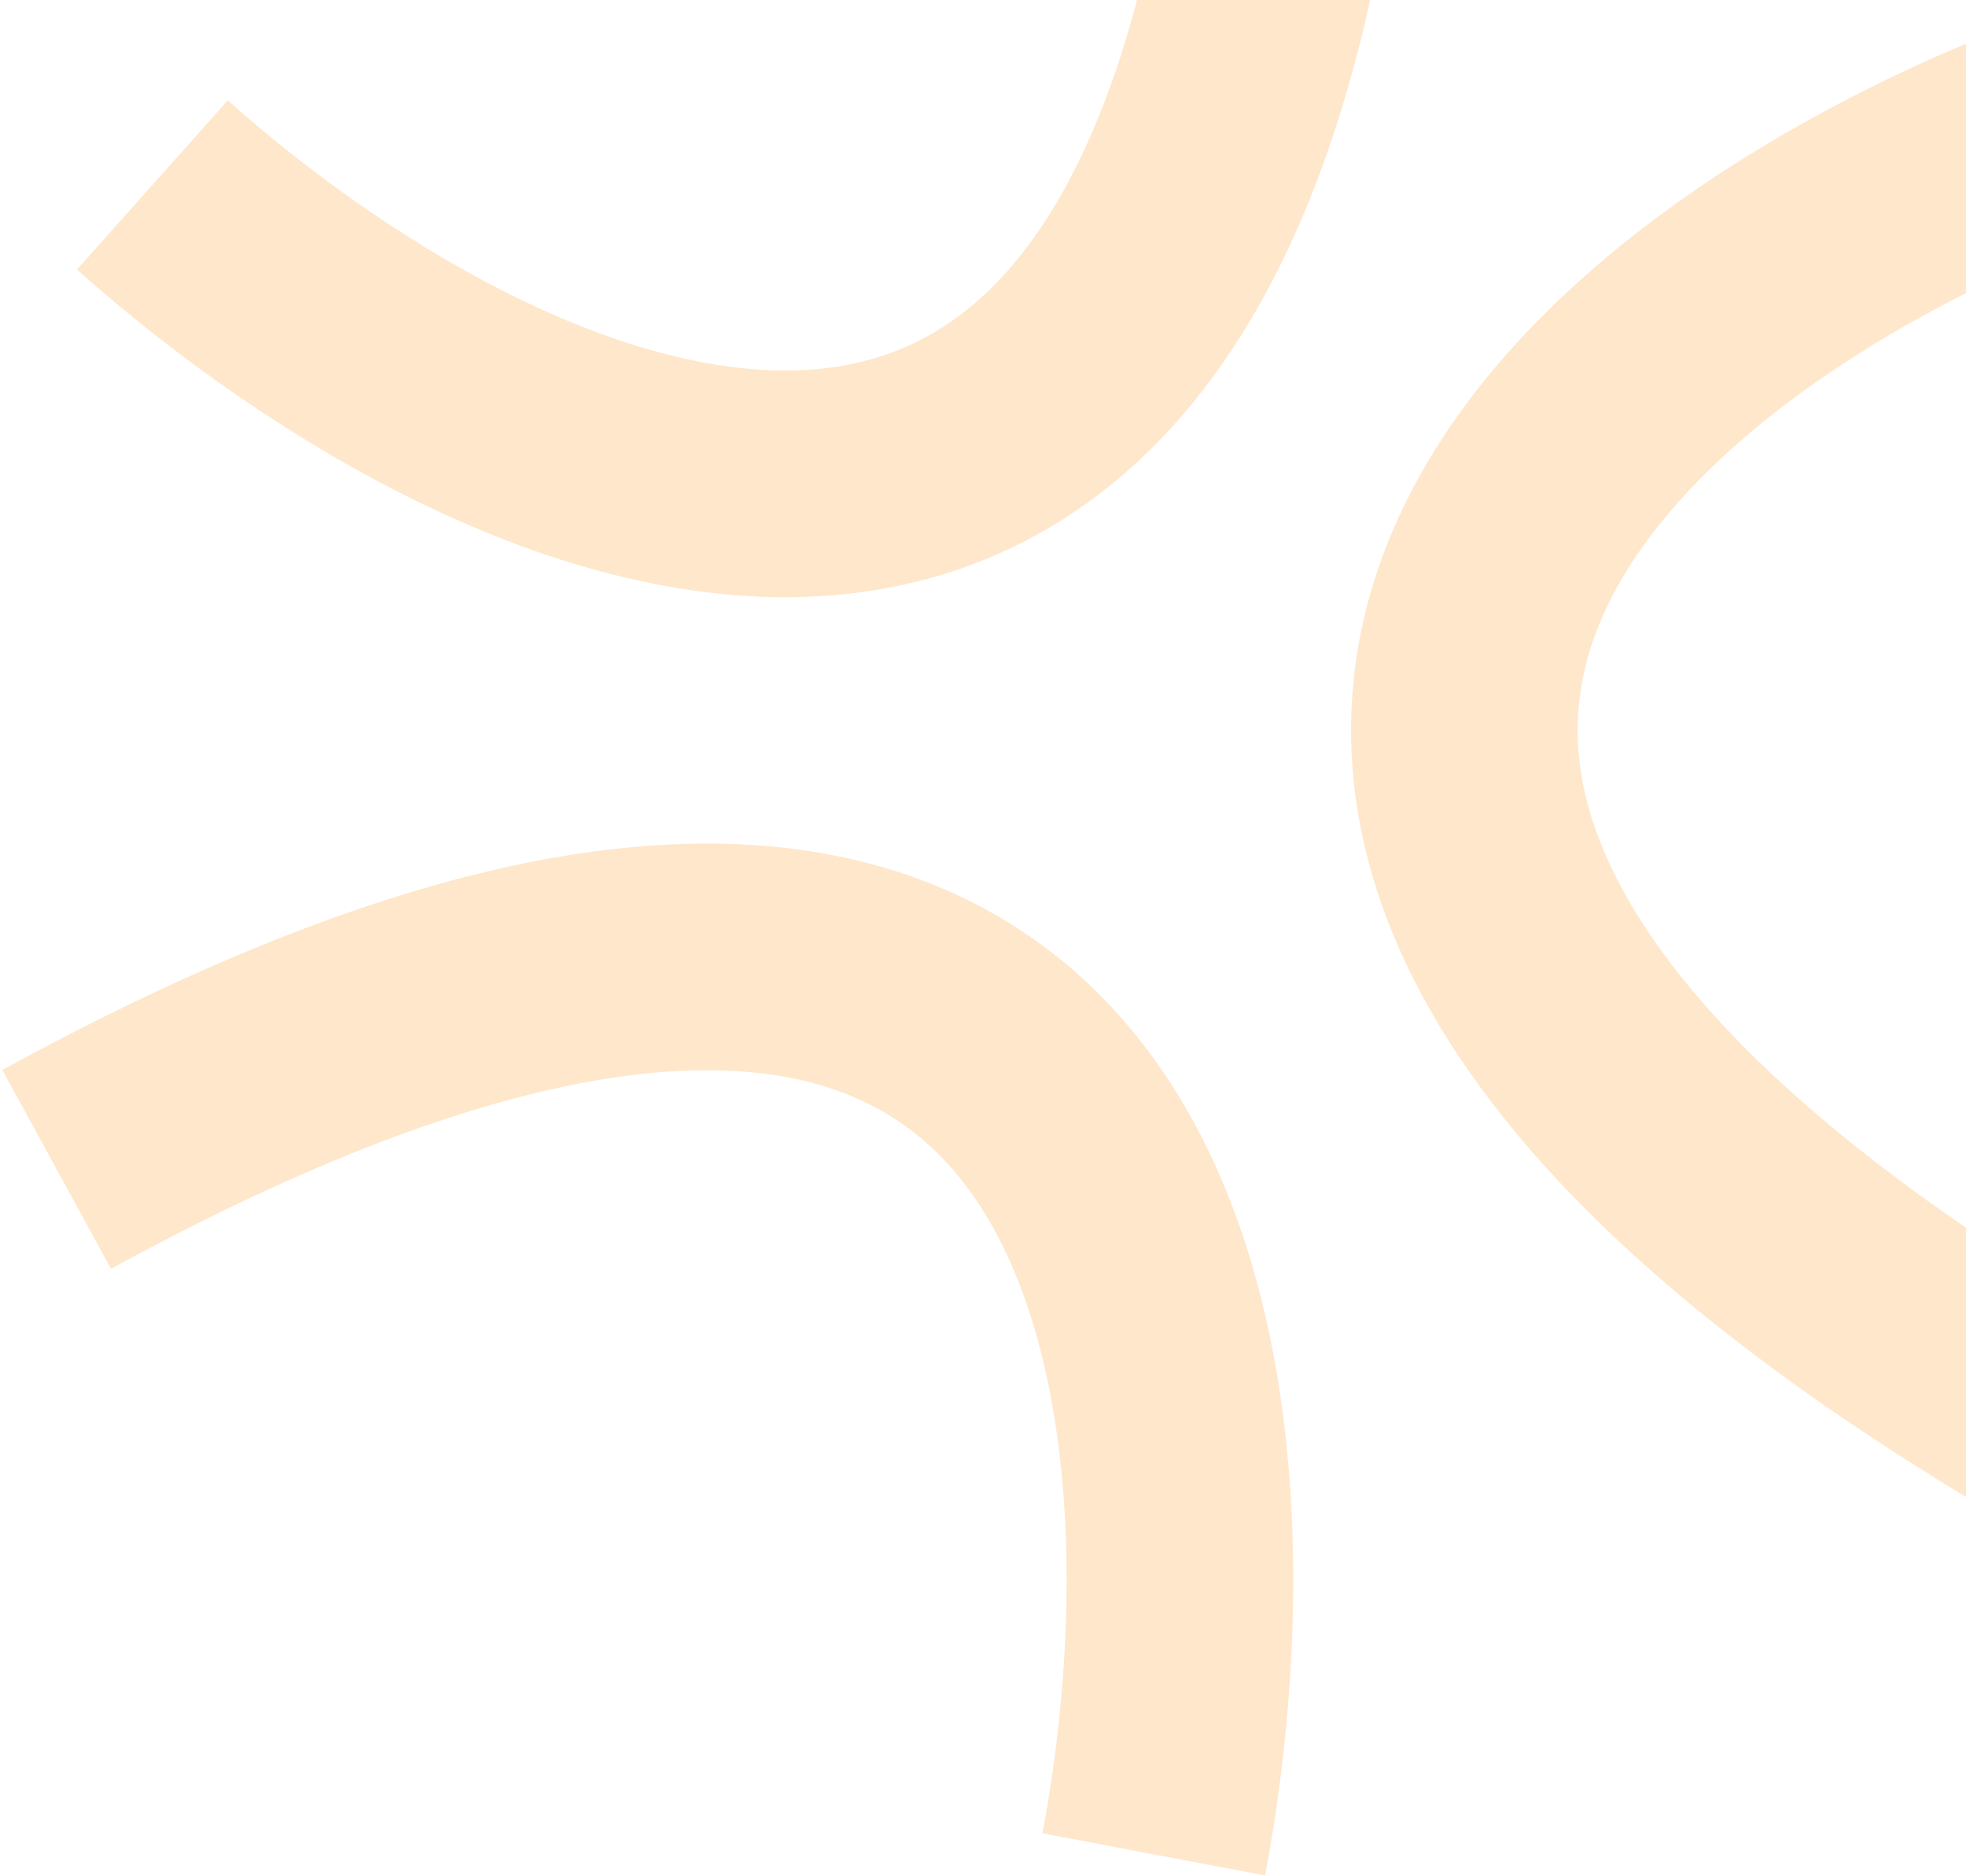
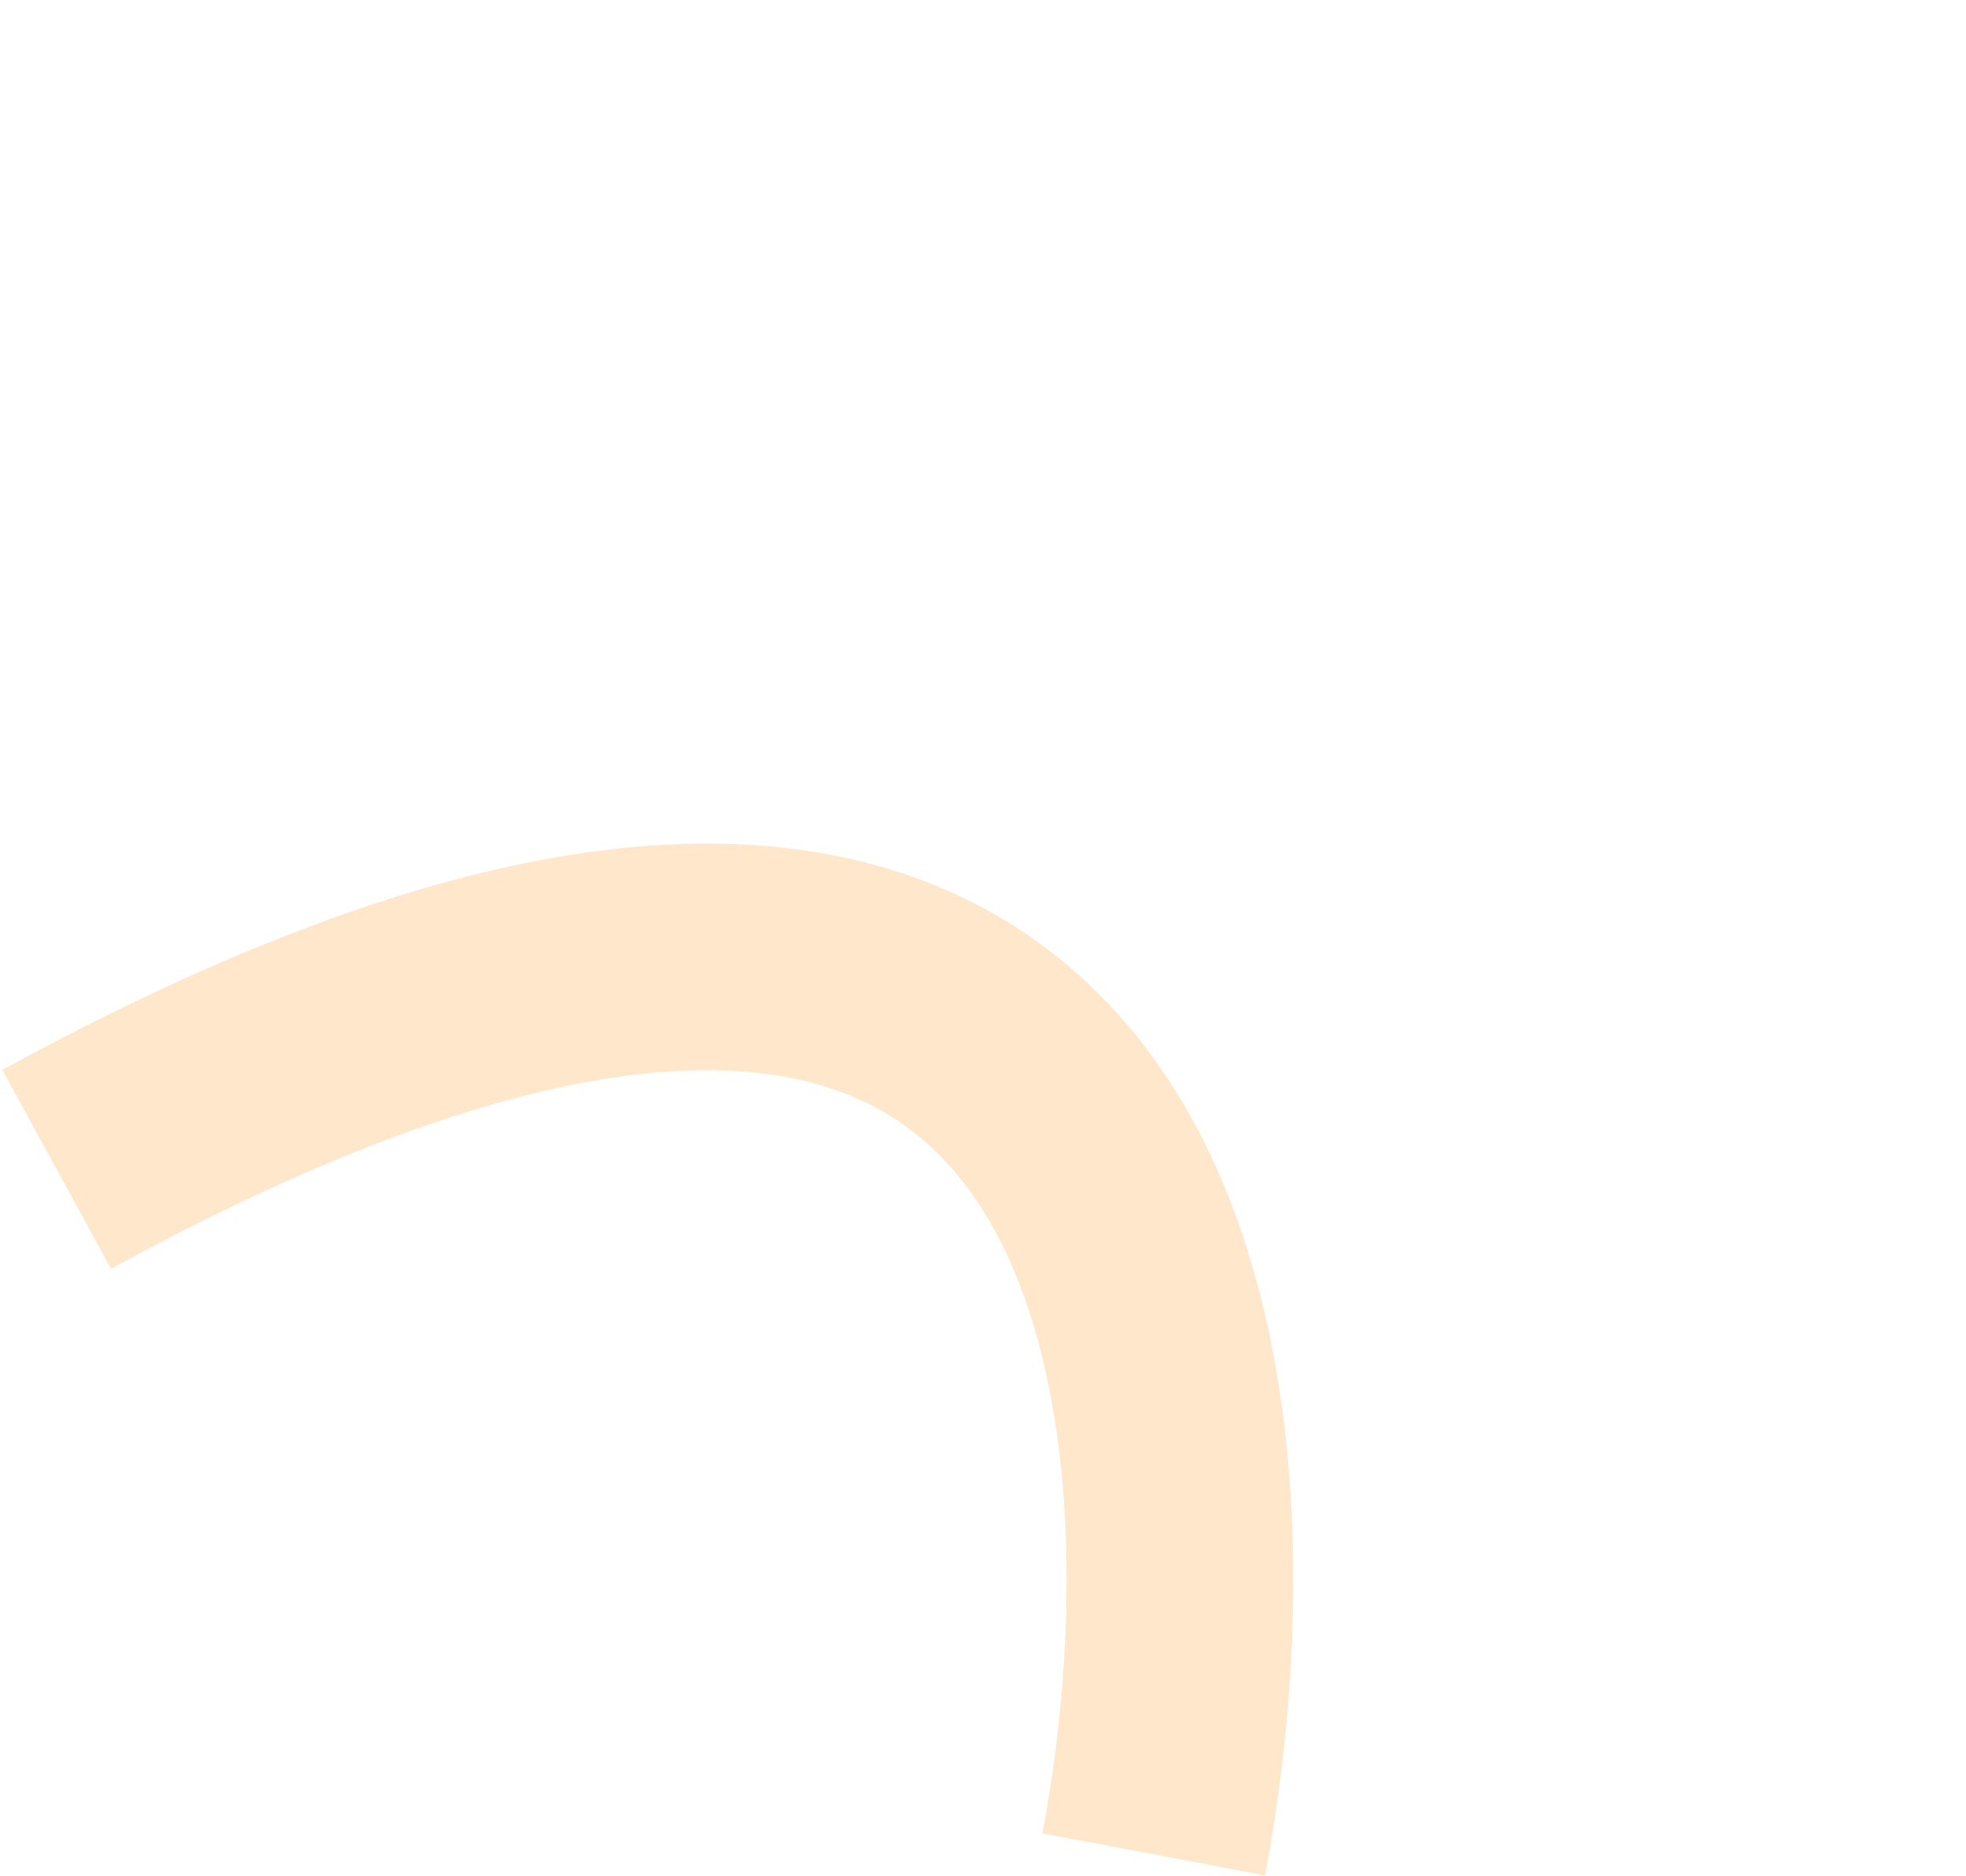
<svg xmlns="http://www.w3.org/2000/svg" width="347" height="331" viewBox="0 0 347 331" fill="none">
  <path d="M203.644 327.225C219.567 242.968 203.159 100.799 10 206.344" stroke="#FF8800" stroke-opacity="0.2" stroke-width="40" />
-   <path d="M366.687 21.461C286.1 50.851 172.351 137.599 361.771 249.687" stroke="#FF8800" stroke-opacity="0.2" stroke-width="40" />
-   <path d="M26.894 32.641C90.899 89.724 221.195 148.918 230.299 -71" stroke="#FF8800" stroke-opacity="0.2" stroke-width="40" />
</svg>